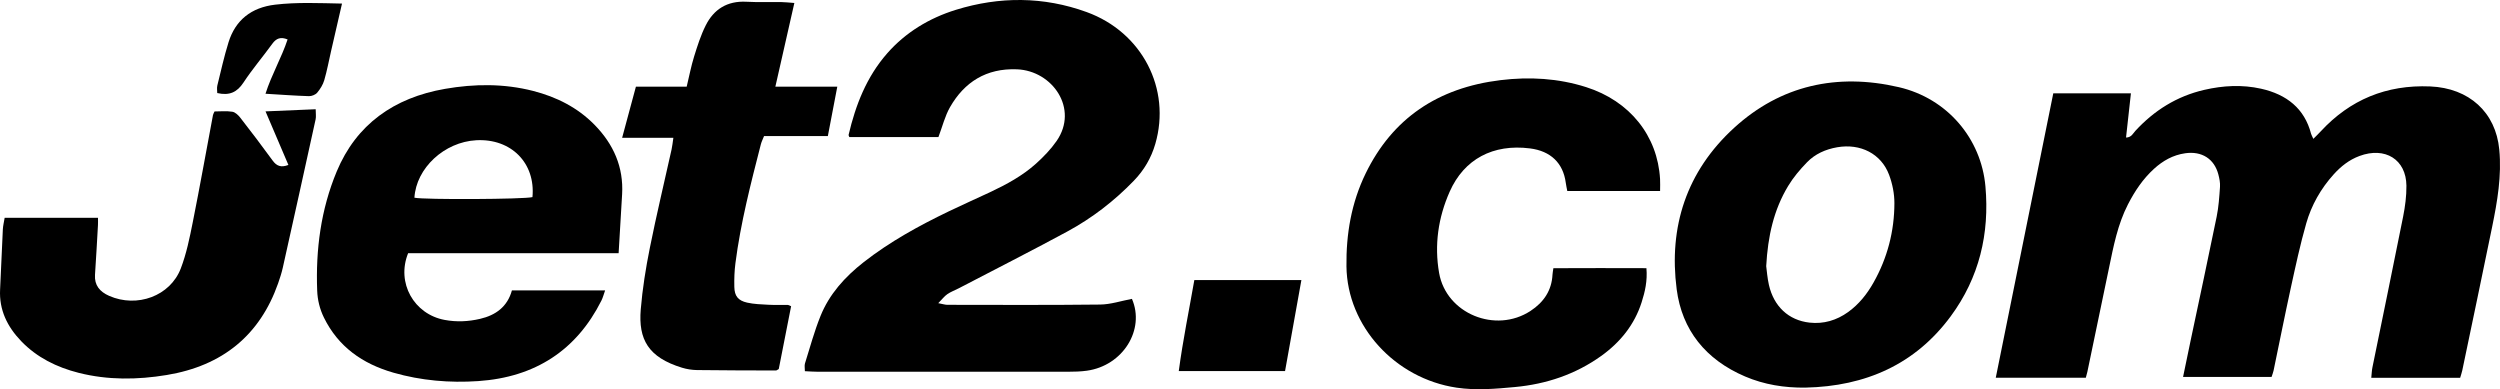
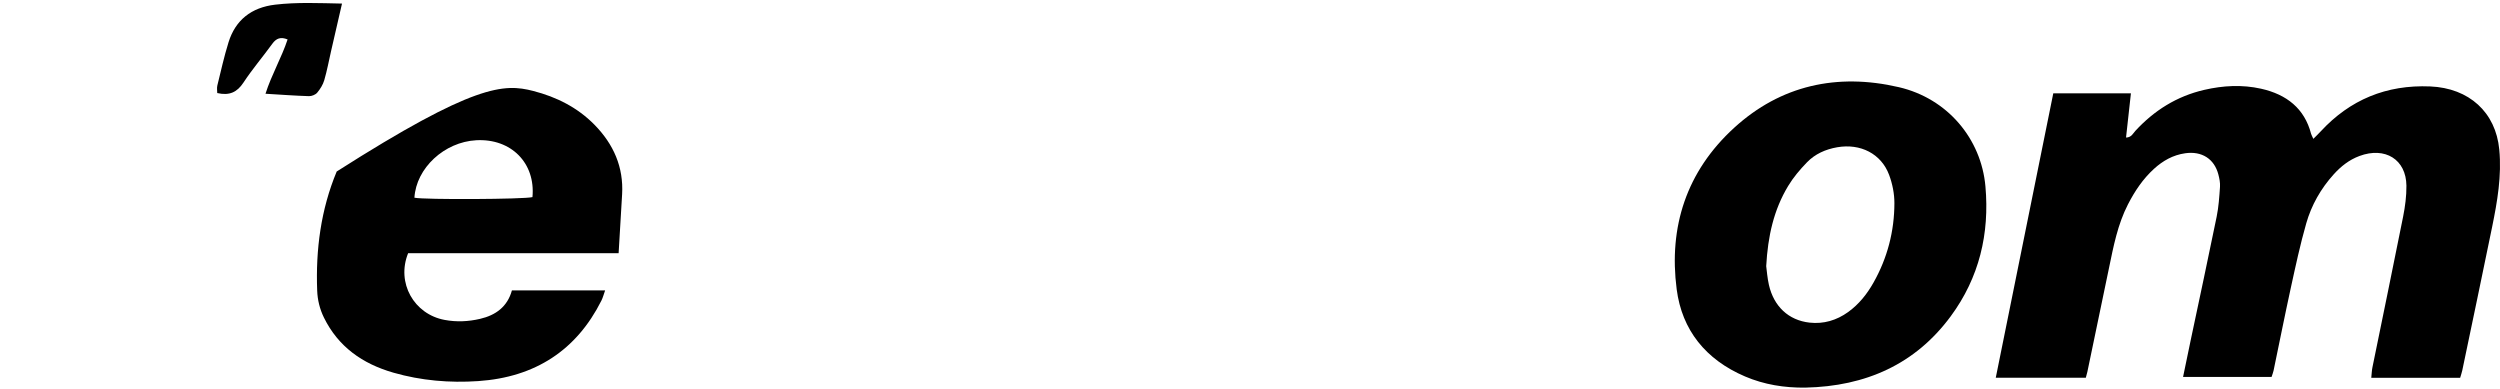
<svg xmlns="http://www.w3.org/2000/svg" width="167px" height="26px" viewBox="0 0 167 26" version="1.1">
  <title>Group 10</title>
  <g id="Symbols" stroke="none" stroke-width="1" fill="none" fill-rule="evenodd">
    <g id="OurClients-Copy-2" transform="translate(-544, -492)" fill="#000000">
      <g id="Group-11" transform="translate(296, 295)">
        <g id="Group-10" transform="translate(248, 197)">
          <path d="M139.332,25.234 L133.317,25.234 C134.602,18.878 135.876,12.58 137.159,6.235 L142.345,6.235 C142.234,7.241 142.128,8.198 142.019,9.189 C142.386,9.18 142.487,8.91 142.645,8.739 C143.894,7.385 145.4,6.43 147.244,6.003 C148.503,5.712 149.778,5.642 151.045,5.927 C152.751,6.311 153.94,7.248 154.38,8.936 C154.403,9.022 154.454,9.102 154.532,9.275 C154.723,9.082 154.881,8.931 155.029,8.771 C156.976,6.668 159.403,5.648 162.346,5.774 C164.94,5.886 166.716,7.503 166.952,9.992 C167.119,11.74 166.823,13.453 166.475,15.156 C165.821,18.354 165.148,21.548 164.48,24.743 C164.448,24.898 164.393,25.049 164.338,25.238 L158.401,25.238 C158.429,24.98 158.434,24.756 158.478,24.54 C159.162,21.183 159.86,17.828 160.529,14.468 C160.663,13.791 160.756,13.093 160.749,12.405 C160.732,10.653 159.328,9.784 157.615,10.419 C156.921,10.676 156.369,11.117 155.89,11.648 C155.023,12.608 154.402,13.712 154.056,14.924 C153.655,16.326 153.349,17.754 153.037,19.178 C152.632,21.032 152.263,22.894 151.875,24.753 C151.847,24.885 151.794,25.013 151.741,25.179 L145.829,25.179 C146.007,24.319 146.174,23.508 146.344,22.699 C146.923,19.958 147.514,17.22 148.073,14.475 C148.206,13.82 148.25,13.147 148.296,12.48 C148.315,12.209 148.257,11.926 148.188,11.659 C147.917,10.611 147.081,10.079 145.972,10.238 C145.153,10.354 144.477,10.741 143.887,11.278 C143.143,11.956 142.601,12.771 142.149,13.65 C141.458,14.995 141.182,16.451 140.881,17.903 C140.401,20.215 139.918,22.526 139.436,24.838 C139.413,24.949 139.378,25.059 139.332,25.234" id="Fill-1" />
-           <path d="M56.734,9.158 C56.713,9.09 56.679,9.043 56.688,9.005 C57.153,7.019 57.884,5.136 59.265,3.563 C60.487,2.17 62.069,1.207 63.861,0.654 C66.771,-0.244 69.712,-0.24 72.589,0.806 C76.302,2.155 78.242,5.939 77.174,9.614 C76.903,10.546 76.428,11.362 75.742,12.071 C74.436,13.423 72.953,14.57 71.284,15.472 C68.89,16.766 66.46,18 64.045,19.258 C63.79,19.39 63.513,19.49 63.281,19.651 C63.084,19.786 62.936,19.988 62.676,20.252 C62.98,20.309 63.131,20.361 63.283,20.362 C66.685,20.365 70.088,20.385 73.49,20.344 C74.196,20.336 74.898,20.098 75.613,19.964 C76.505,22.013 75.019,24.429 72.597,24.764 C72.193,24.82 71.78,24.832 71.37,24.832 C65.796,24.836 60.221,24.836 54.647,24.833 C54.363,24.833 54.08,24.81 53.766,24.796 C53.766,24.585 53.728,24.419 53.772,24.277 C54.104,23.217 54.394,22.139 54.81,21.109 C55.396,19.654 56.433,18.499 57.688,17.517 C59.437,16.147 61.382,15.081 63.39,14.113 C64.294,13.677 65.215,13.271 66.124,12.844 C67.233,12.323 68.308,11.74 69.211,10.926 C69.716,10.471 70.199,9.968 70.582,9.417 C72.071,7.268 70.313,4.725 67.936,4.63 C65.884,4.548 64.421,5.483 63.463,7.155 C63.121,7.753 62.957,8.444 62.686,9.158 L56.734,9.158 Z" id="Fill-3" />
          <path d="M117.983,17.781 C118.024,18.078 118.056,18.564 118.164,19.035 C118.493,20.467 119.472,21.393 120.876,21.551 C121.818,21.657 122.687,21.396 123.452,20.847 C124.179,20.324 124.715,19.646 125.144,18.888 C126.082,17.232 126.541,15.448 126.546,13.574 C126.547,12.942 126.416,12.28 126.193,11.683 C125.665,10.266 124.274,9.568 122.726,9.837 C121.942,9.973 121.243,10.288 120.708,10.841 C120.237,11.327 119.789,11.856 119.445,12.429 C118.487,14.02 118.092,15.771 117.983,17.781 M120.595,25.893 C119.197,25.91 117.846,25.693 116.572,25.149 C113.932,24.023 112.356,22.041 112.003,19.33 C111.461,15.17 112.641,11.457 115.849,8.53 C118.949,5.702 122.711,4.865 126.84,5.822 C130.083,6.575 132.344,9.259 132.627,12.452 C132.906,15.601 132.222,18.536 130.306,21.131 C127.946,24.328 124.632,25.808 120.595,25.893" id="Fill-5" />
-           <path d="M27.683,13.207 C28.351,13.348 35.018,13.314 35.568,13.167 C35.781,10.895 34.148,9.243 31.816,9.368 C29.68,9.483 27.8,11.229 27.683,13.207 M41.324,16.913 L34.23,16.913 L27.263,16.913 C26.463,18.895 27.654,20.988 29.699,21.37 C30.499,21.52 31.287,21.481 32.066,21.3 C33.121,21.055 33.897,20.486 34.196,19.398 L40.423,19.398 C40.328,19.661 40.274,19.88 40.175,20.079 C38.512,23.389 35.762,25.196 31.946,25.457 C30.034,25.587 28.137,25.426 26.289,24.897 C24.201,24.299 22.591,23.152 21.641,21.22 C21.356,20.64 21.212,20.037 21.188,19.414 C21.083,16.682 21.432,14.001 22.492,11.456 C23.798,8.321 26.304,6.529 29.731,5.935 C31.691,5.595 33.668,5.575 35.616,6.075 C37.185,6.478 38.58,7.185 39.704,8.326 C40.987,9.63 41.663,11.166 41.557,12.983 C41.482,14.249 41.406,15.515 41.324,16.913" id="Fill-7" />
-           <path d="M109.981,17.914 C110.055,18.767 109.886,19.486 109.661,20.191 C109.185,21.682 108.244,22.86 106.951,23.784 C105.243,25.004 103.303,25.658 101.198,25.854 C99.903,25.974 98.608,26.091 97.301,25.896 C93.184,25.283 89.993,21.784 89.943,17.796 C89.916,15.64 90.269,13.552 91.224,11.589 C93.013,7.911 96.046,5.865 100.231,5.354 C102.173,5.117 104.089,5.228 105.951,5.819 C108.871,6.745 110.726,9.07 110.892,11.958 C110.907,12.208 110.894,12.46 110.894,12.757 L104.694,12.757 C104.658,12.565 104.618,12.389 104.594,12.211 C104.419,10.89 103.584,10.087 102.199,9.913 C99.744,9.603 97.805,10.622 96.839,12.803 C96.069,14.541 95.806,16.371 96.133,18.237 C96.61,20.952 99.902,22.299 102.238,20.77 C103.128,20.188 103.653,19.398 103.707,18.347 C103.713,18.234 103.737,18.122 103.766,17.916 C105.833,17.906 107.892,17.907 109.981,17.914" id="Fill-9" />
-           <path d="M0.311,14.549 L6.546,14.549 C6.546,14.731 6.553,14.883 6.544,15.033 C6.481,16.141 6.421,17.249 6.346,18.357 C6.299,19.058 6.667,19.489 7.294,19.765 C9.154,20.582 11.369,19.778 12.076,17.934 C12.456,16.944 12.668,15.888 12.876,14.848 C13.352,12.465 13.778,10.074 14.227,7.686 C14.24,7.621 14.28,7.56 14.33,7.445 C14.718,7.445 15.127,7.401 15.519,7.464 C15.716,7.495 15.919,7.692 16.051,7.862 C16.786,8.808 17.511,9.761 18.215,10.729 C18.476,11.087 18.769,11.21 19.265,11.018 C18.766,9.851 18.27,8.689 17.737,7.44 C18.901,7.39 19.95,7.346 21.088,7.297 C21.088,7.584 21.124,7.786 21.083,7.973 C20.36,11.274 19.629,14.574 18.893,17.872 C18.812,18.233 18.697,18.588 18.574,18.938 C17.358,22.383 14.876,24.433 11.142,25.05 C9.178,25.375 7.205,25.398 5.256,24.906 C3.781,24.532 2.465,23.879 1.419,22.793 C0.483,21.821 -0.064,20.698 0.006,19.341 C0.074,18.002 0.123,16.661 0.19,15.322 C0.203,15.073 0.266,14.828 0.311,14.549" id="Fill-12" />
-           <path d="M55.3,9.091 L51.038,9.091 C50.955,9.303 50.869,9.467 50.825,9.64 C50.151,12.265 49.473,14.89 49.127,17.578 C49.059,18.104 49.041,18.639 49.053,19.169 C49.067,19.774 49.303,20.079 49.908,20.215 C50.371,20.319 50.859,20.332 51.338,20.358 C51.771,20.381 52.206,20.365 52.64,20.371 C52.683,20.372 52.727,20.406 52.846,20.457 C52.571,21.859 52.292,23.278 52.021,24.652 C51.917,24.709 51.876,24.749 51.836,24.749 C50.076,24.744 48.316,24.743 46.555,24.72 C46.222,24.715 45.877,24.661 45.559,24.563 C43.301,23.87 42.636,22.671 42.802,20.669 C42.916,19.291 43.137,17.915 43.41,16.556 C43.851,14.356 44.376,12.172 44.862,9.98 C44.911,9.757 44.932,9.529 44.981,9.207 L41.558,9.207 C41.879,8.015 42.172,6.93 42.479,5.789 L45.871,5.789 C46.043,5.076 46.167,4.418 46.365,3.78 C46.584,3.075 46.809,2.36 47.141,1.699 C47.676,0.632 48.564,0.047 49.863,0.117 C50.633,0.159 51.406,0.127 52.178,0.138 C52.438,0.141 52.698,0.173 53.063,0.199 C52.637,2.076 52.225,3.89 51.794,5.791 L55.931,5.791 C55.712,6.938 55.51,7.992 55.3,9.091" id="Fill-15" />
-           <path d="M85.842,24.786 L78.742,24.786 C79.018,22.719 79.428,20.737 79.781,18.71 L86.933,18.71 C86.569,20.74 86.211,22.732 85.842,24.786" id="Fill-17" />
+           <path d="M27.683,13.207 C28.351,13.348 35.018,13.314 35.568,13.167 C35.781,10.895 34.148,9.243 31.816,9.368 C29.68,9.483 27.8,11.229 27.683,13.207 M41.324,16.913 L34.23,16.913 L27.263,16.913 C26.463,18.895 27.654,20.988 29.699,21.37 C30.499,21.52 31.287,21.481 32.066,21.3 C33.121,21.055 33.897,20.486 34.196,19.398 L40.423,19.398 C40.328,19.661 40.274,19.88 40.175,20.079 C38.512,23.389 35.762,25.196 31.946,25.457 C30.034,25.587 28.137,25.426 26.289,24.897 C24.201,24.299 22.591,23.152 21.641,21.22 C21.356,20.64 21.212,20.037 21.188,19.414 C21.083,16.682 21.432,14.001 22.492,11.456 C31.691,5.595 33.668,5.575 35.616,6.075 C37.185,6.478 38.58,7.185 39.704,8.326 C40.987,9.63 41.663,11.166 41.557,12.983 C41.482,14.249 41.406,15.515 41.324,16.913" id="Fill-7" />
          <path d="M22.846,0.239 C22.594,1.333 22.356,2.366 22.119,3.399 C21.969,4.054 21.848,4.715 21.66,5.36 C21.573,5.658 21.392,5.948 21.188,6.192 C21.074,6.327 20.823,6.429 20.639,6.423 C19.701,6.394 18.765,6.324 17.735,6.262 C18.141,4.987 18.807,3.859 19.211,2.635 C18.75,2.444 18.454,2.56 18.192,2.921 C17.559,3.794 16.852,4.621 16.261,5.519 C15.839,6.16 15.329,6.403 14.512,6.216 C14.512,6.059 14.477,5.877 14.518,5.712 C14.755,4.746 14.971,3.773 15.266,2.824 C15.726,1.348 16.779,0.499 18.385,0.311 C19.848,0.139 21.314,0.209 22.846,0.239" id="Fill-19" />
        </g>
      </g>
    </g>
  </g>
</svg>